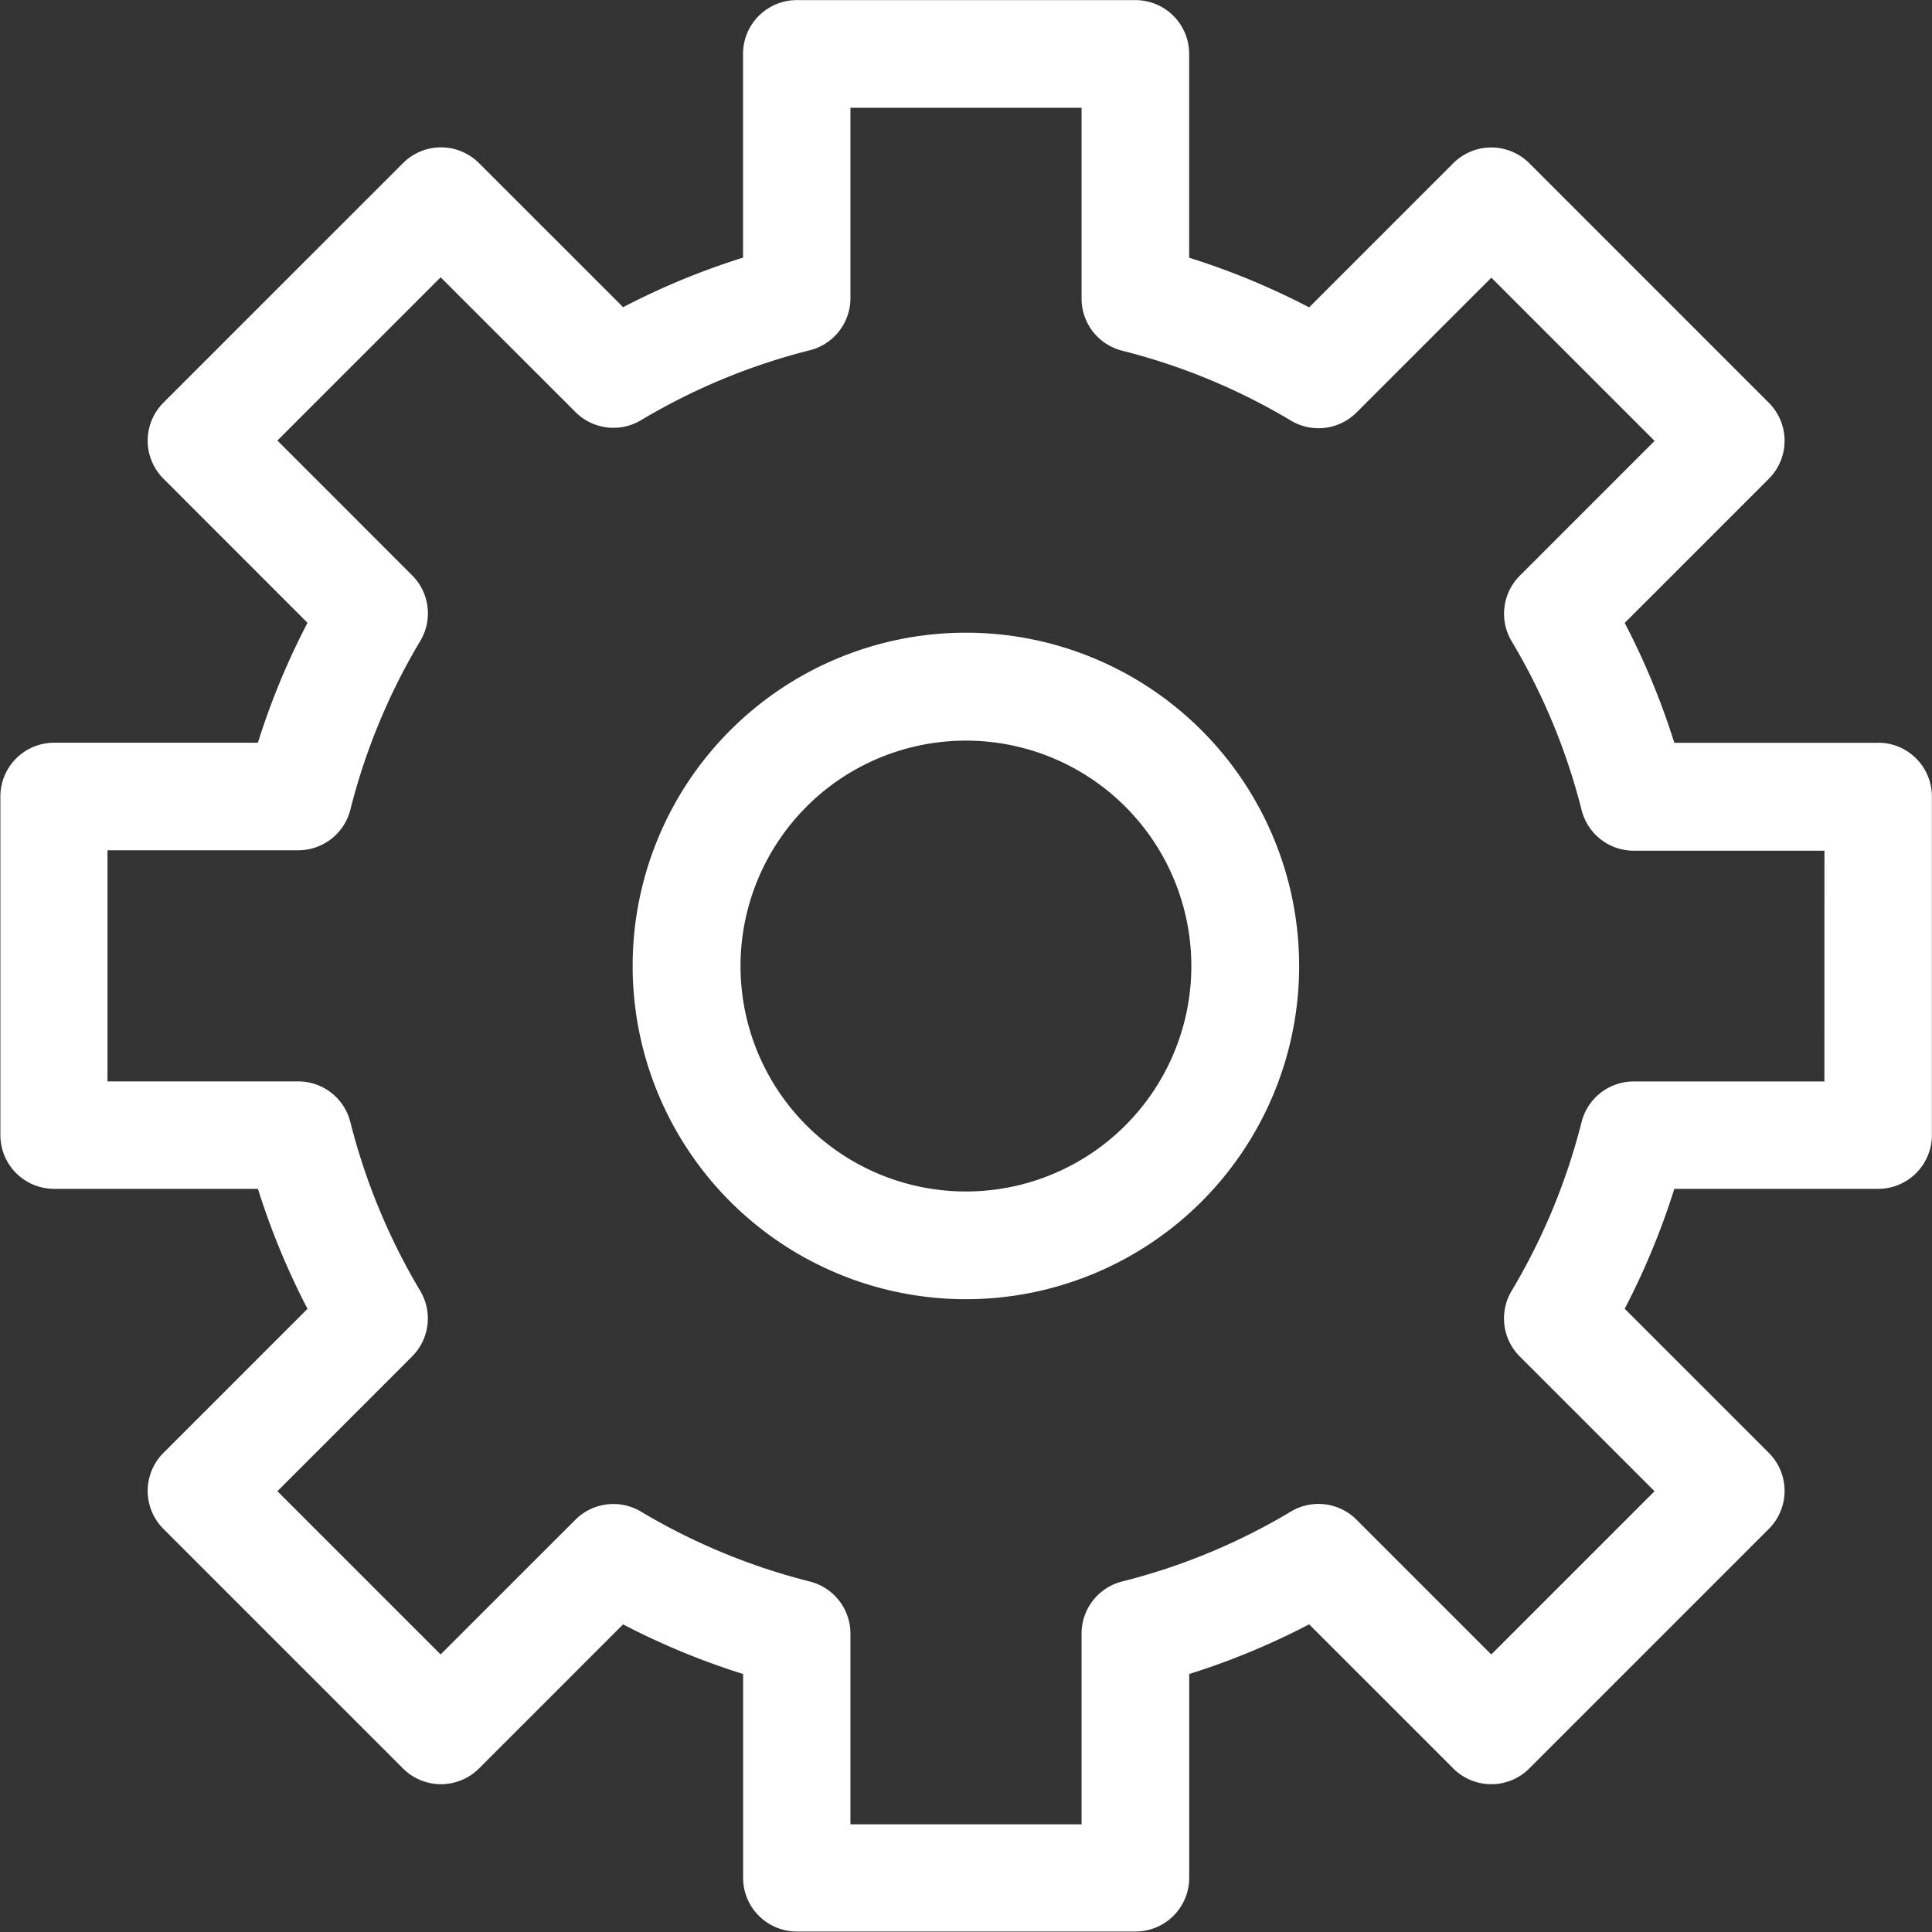
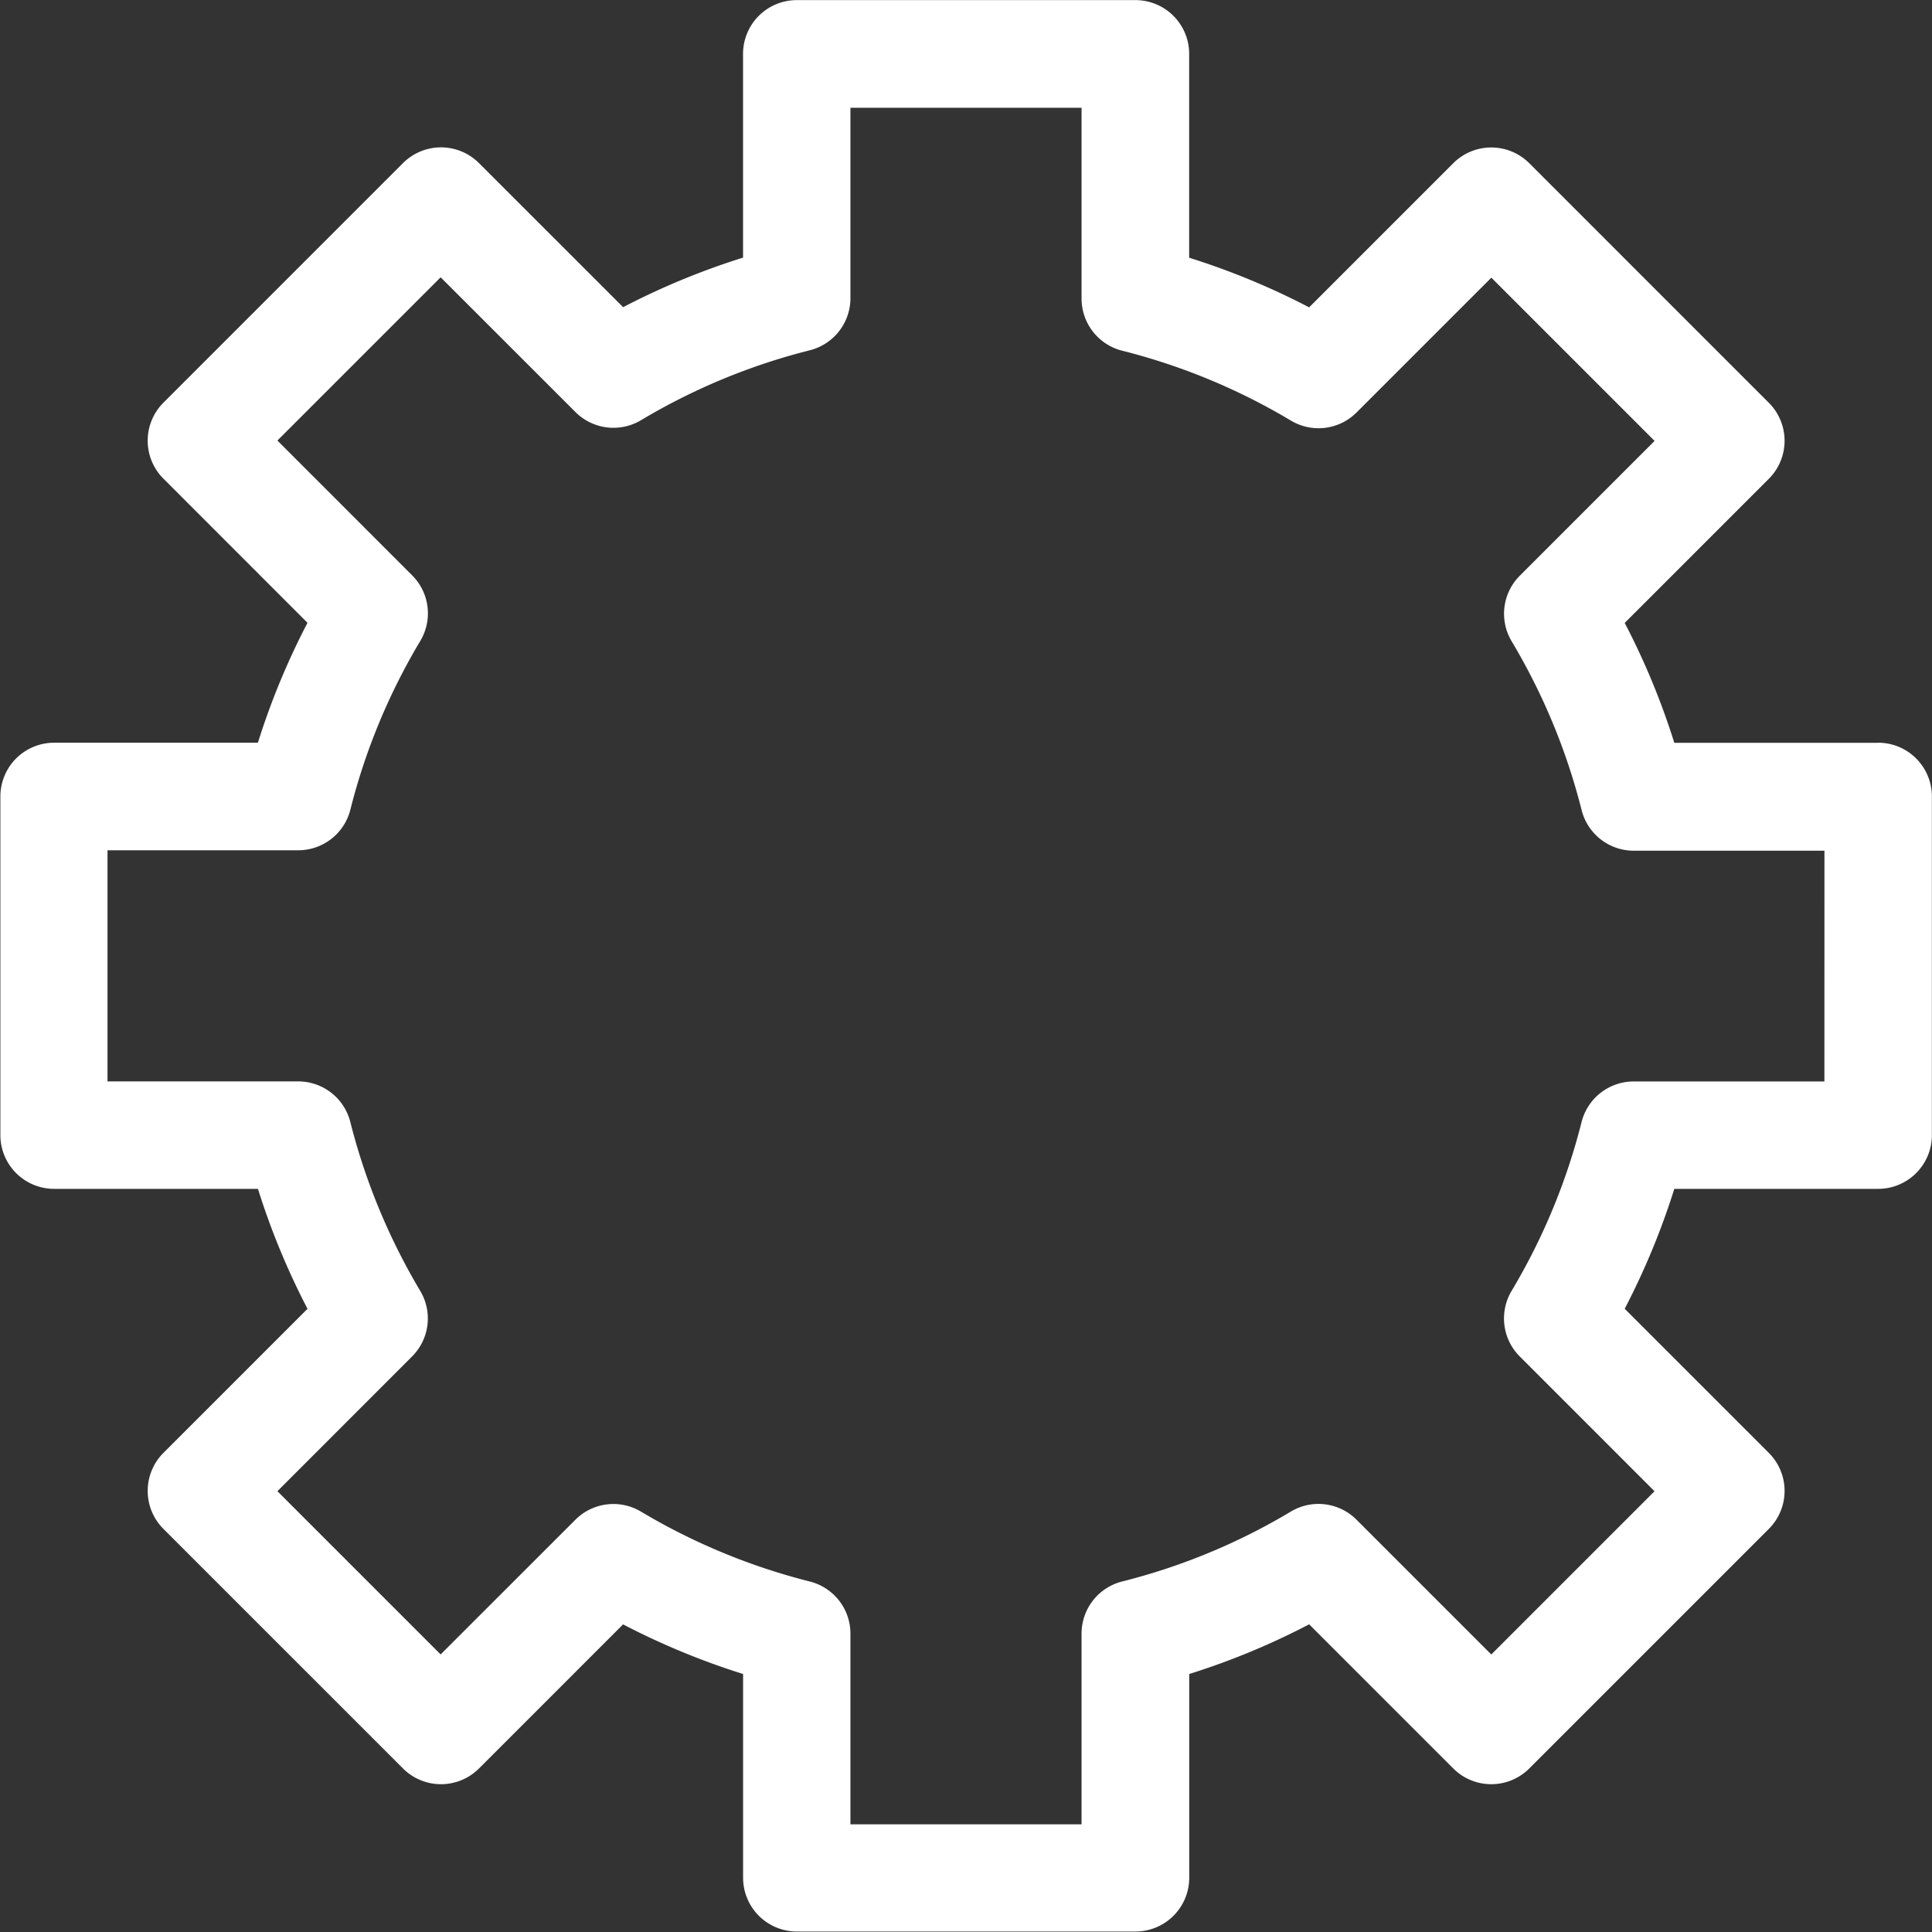
<svg xmlns="http://www.w3.org/2000/svg" width="35.944" height="35.944" viewBox="0 0 35.944 35.944">
  <rect x="0" y="0" width="35.944" height="35.944" fill="#333333" stroke="none" />
  <g id="Group_105016" data-name="Group 105016" transform="translate(-3409.856 -1784.305)">
-     <path id="Path_75218" data-name="Path 75218" d="M286.908,223.115h0a6.2,6.2,0,1,0,0-12.4h0a6.2,6.2,0,1,0,0,12.4Zm-2.965-9.164a4.194,4.194,0,1,1,2.965,7.16h0a4.194,4.194,0,0,1-2.964-7.16Z" transform="translate(3140.918 1585.361)" fill="#fff" />
    <path id="Path_75220" data-name="Path 75220" d="M184.061,92.938h-3.792a13.677,13.677,0,0,0-.923-2.231l2.68-2.68a1,1,0,0,0,0-1.417l-4.454-4.454a1,1,0,0,0-1.417,0l-2.68,2.68a13.7,13.7,0,0,0-2.232-.923V80.12a1,1,0,0,0-1-1h-6.3a1,1,0,0,0-1,1v3.791a13.668,13.668,0,0,0-2.231.922l-2.68-2.679a1,1,0,0,0-1.417,0l-4.454,4.454a1,1,0,0,0,0,1.417l2.679,2.68a13.655,13.655,0,0,0-.923,2.231h-3.791a1,1,0,0,0-1,1v6.3a1,1,0,0,0,1,1h3.792a13.733,13.733,0,0,0,.922,2.232l-2.679,2.679a1,1,0,0,0,0,1.417l4.454,4.454a1,1,0,0,0,1.417,0l2.679-2.679a13.751,13.751,0,0,0,2.233.923v3.791a1,1,0,0,0,1,1h6.3a1,1,0,0,0,1-1v-3.791a13.583,13.583,0,0,0,2.231-.924l2.68,2.68a1,1,0,0,0,1.417,0l4.454-4.454a1,1,0,0,0,0-1.417l-2.68-2.68a13.78,13.78,0,0,0,.923-2.231h3.792a1,1,0,0,0,1-1v-6.3a1,1,0,0,0-1-1Zm-1,6.3h-3.547a1,1,0,0,0-.971.757,11.7,11.7,0,0,1-1.3,3.137,1,1,0,0,0,.151,1.223l2.507,2.507-3.037,3.037-2.507-2.507a1,1,0,0,0-1.222-.152,11.622,11.622,0,0,1-3.136,1.3,1,1,0,0,0-.758.971v3.548h-4.3v-3.546a1,1,0,0,0-.757-.972,11.735,11.735,0,0,1-3.14-1.3,1,1,0,0,0-1.221.152l-2.506,2.505-3.037-3.037,2.505-2.506a1,1,0,0,0,.152-1.221,11.77,11.77,0,0,1-1.3-3.14,1,1,0,0,0-.971-.757h-3.547v-4.3h3.547a1,1,0,0,0,.972-.758,11.658,11.658,0,0,1,1.3-3.136,1,1,0,0,0-.152-1.222l-2.506-2.507,3.037-3.037,2.507,2.506a1,1,0,0,0,1.222.152,11.671,11.671,0,0,1,3.138-1.3,1,1,0,0,0,.757-.972V81.123h4.3v3.548a1,1,0,0,0,.757.972,11.666,11.666,0,0,1,3.138,1.3,1,1,0,0,0,1.222-.152l2.507-2.507,3.037,3.037-2.507,2.507a1,1,0,0,0-.151,1.223,11.705,11.705,0,0,1,1.3,3.137,1,1,0,0,0,.971.757h3.547Z" transform="translate(3260.737 1705.187)" fill="#fff" />
  </g>
</svg>